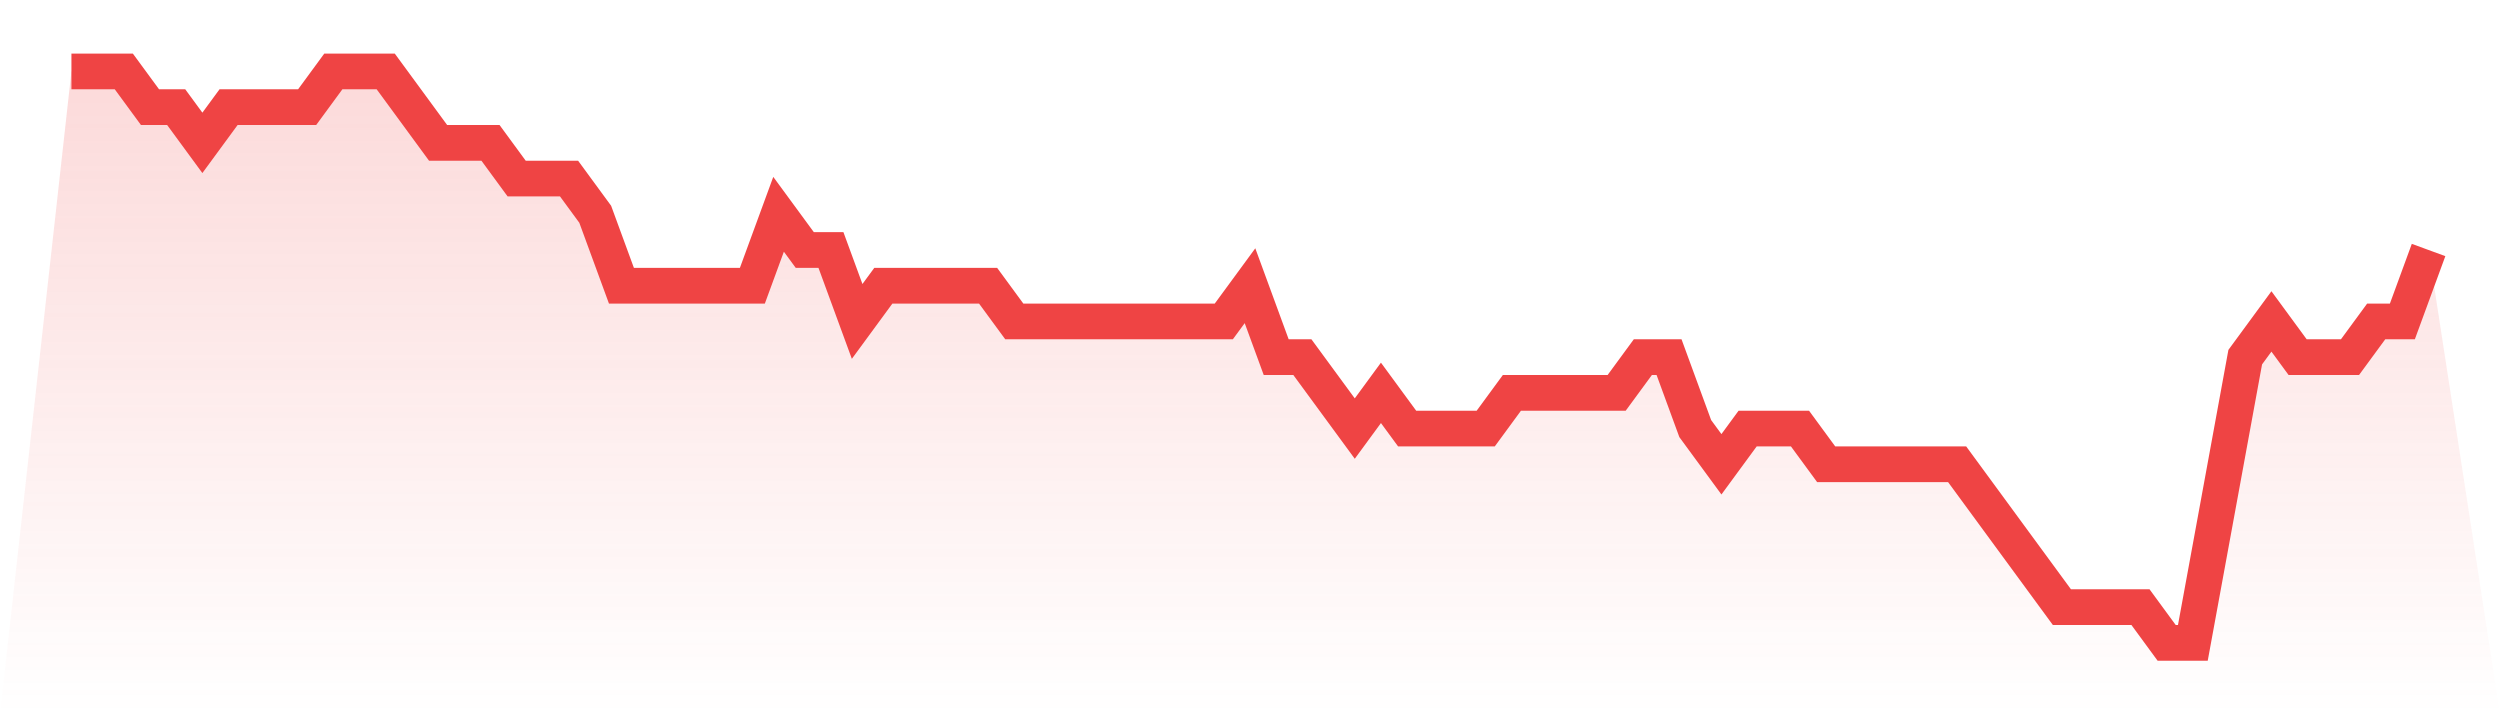
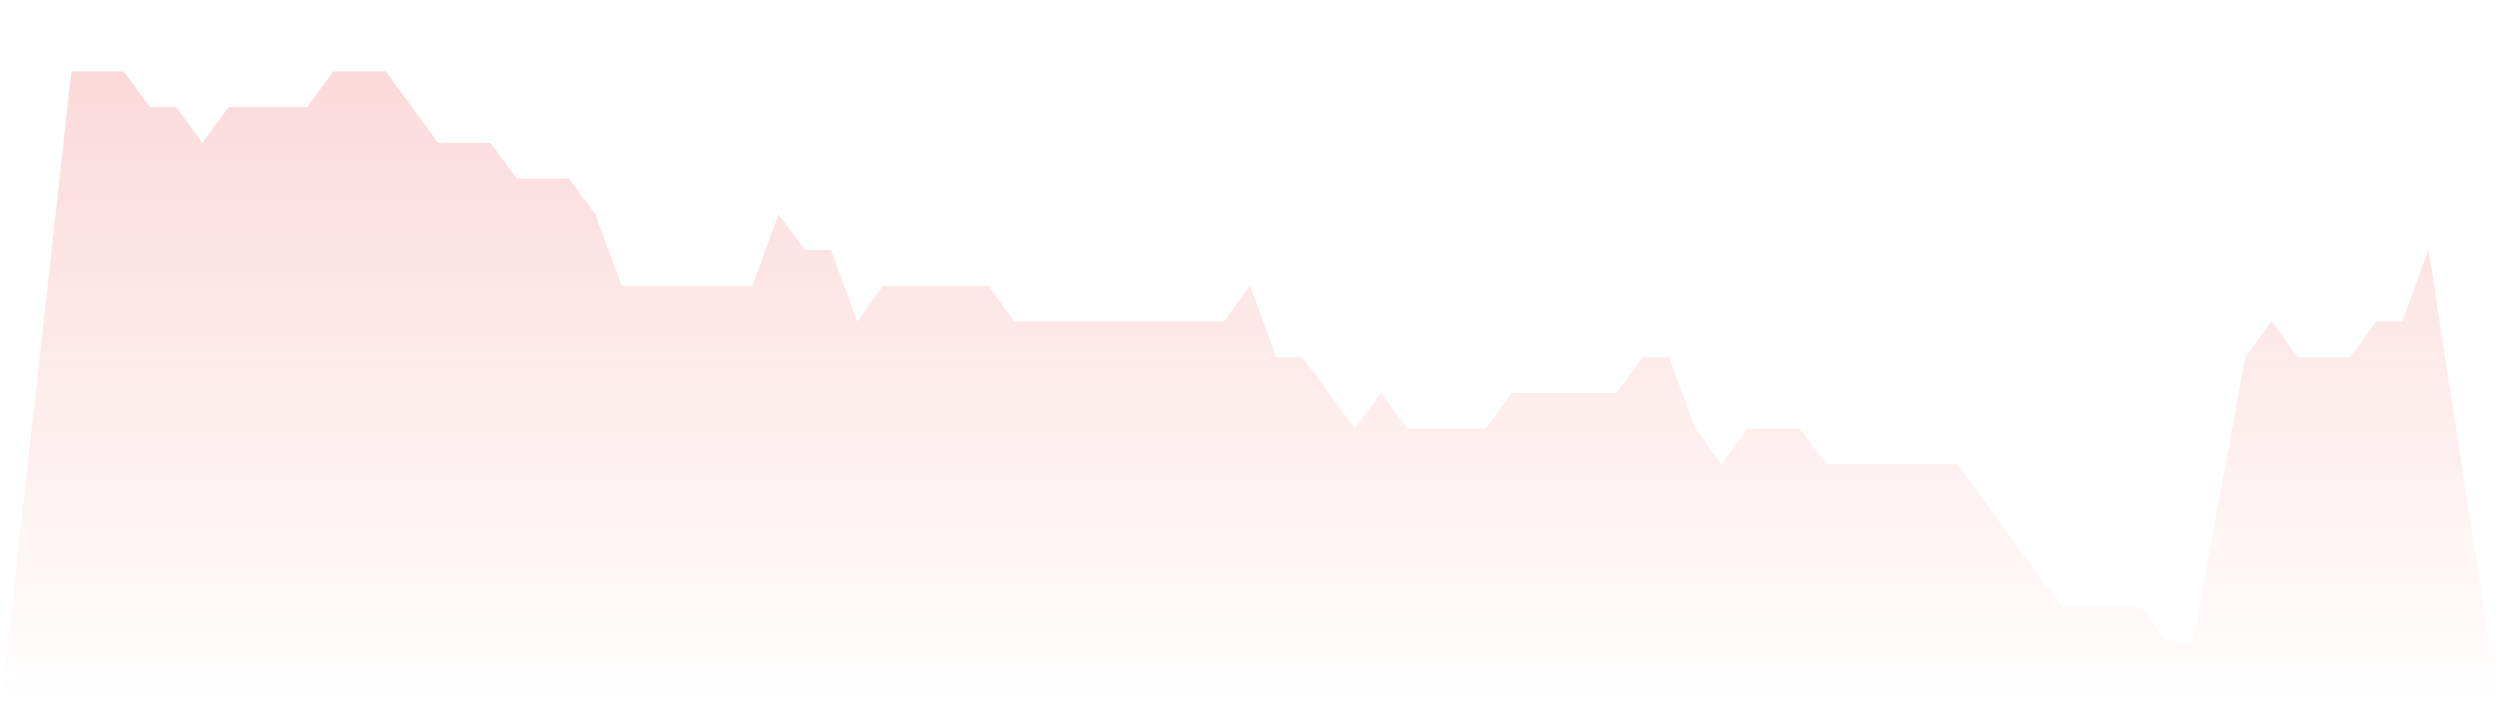
<svg xmlns="http://www.w3.org/2000/svg" viewBox="0 0 140 40">
  <defs>
    <linearGradient id="gradient" x1="0" x2="0" y1="0" y2="1">
      <stop offset="0%" stop-color="#ef4444" stop-opacity="0.2" />
      <stop offset="100%" stop-color="#ef4444" stop-opacity="0" />
    </linearGradient>
  </defs>
-   <path d="M4,4 L4,4 L5.467,4 L6.933,4 L8.4,6 L9.867,6 L11.333,8 L12.8,6 L14.267,6 L15.733,6 L17.2,6 L18.667,4 L20.133,4 L21.6,4 L23.067,6 L24.533,8 L26,8 L27.467,8 L28.933,10 L30.4,10 L31.867,10 L33.333,12 L34.8,16 L36.267,16 L37.733,16 L39.2,16 L40.667,16 L42.133,16 L43.6,12 L45.067,14 L46.533,14 L48,18 L49.467,16 L50.933,16 L52.4,16 L53.867,16 L55.333,16 L56.8,18 L58.267,18 L59.733,18 L61.2,18 L62.667,18 L64.133,18 L65.6,18 L67.067,18 L68.533,18 L70,16 L71.467,20 L72.933,20 L74.4,22 L75.867,24 L77.333,22 L78.8,24 L80.267,24 L81.733,24 L83.2,24 L84.667,22 L86.133,22 L87.6,22 L89.067,22 L90.533,22 L92,20 L93.467,20 L94.933,24 L96.4,26 L97.867,24 L99.333,24 L100.8,24 L102.267,26 L103.733,26 L105.2,26 L106.667,26 L108.133,26 L109.6,26 L111.067,28 L112.533,30 L114,32 L115.467,34 L116.933,34 L118.4,34 L119.867,34 L121.333,36 L122.8,36 L124.267,28 L125.733,20 L127.2,18 L128.667,20 L130.133,20 L131.6,20 L133.067,18 L134.533,18 L136,14 L140,40 L0,40 z" fill="url(#gradient)" />
-   <path d="M4,4 L4,4 L5.467,4 L6.933,4 L8.4,6 L9.867,6 L11.333,8 L12.8,6 L14.267,6 L15.733,6 L17.2,6 L18.667,4 L20.133,4 L21.6,4 L23.067,6 L24.533,8 L26,8 L27.467,8 L28.933,10 L30.4,10 L31.867,10 L33.333,12 L34.8,16 L36.267,16 L37.733,16 L39.2,16 L40.667,16 L42.133,16 L43.6,12 L45.067,14 L46.533,14 L48,18 L49.467,16 L50.933,16 L52.4,16 L53.867,16 L55.333,16 L56.8,18 L58.267,18 L59.733,18 L61.2,18 L62.667,18 L64.133,18 L65.6,18 L67.067,18 L68.533,18 L70,16 L71.467,20 L72.933,20 L74.4,22 L75.867,24 L77.333,22 L78.8,24 L80.267,24 L81.733,24 L83.2,24 L84.667,22 L86.133,22 L87.6,22 L89.067,22 L90.533,22 L92,20 L93.467,20 L94.933,24 L96.4,26 L97.867,24 L99.333,24 L100.8,24 L102.267,26 L103.733,26 L105.2,26 L106.667,26 L108.133,26 L109.6,26 L111.067,28 L112.533,30 L114,32 L115.467,34 L116.933,34 L118.4,34 L119.867,34 L121.333,36 L122.8,36 L124.267,28 L125.733,20 L127.2,18 L128.667,20 L130.133,20 L131.6,20 L133.067,18 L134.533,18 L136,14" fill="none" stroke="#ef4444" stroke-width="2" />
+   <path d="M4,4 L4,4 L5.467,4 L6.933,4 L8.4,6 L9.867,6 L11.333,8 L12.8,6 L14.267,6 L15.733,6 L17.2,6 L18.667,4 L20.133,4 L21.6,4 L23.067,6 L24.533,8 L26,8 L27.467,8 L28.933,10 L30.4,10 L31.867,10 L33.333,12 L34.8,16 L36.267,16 L37.733,16 L39.2,16 L40.667,16 L42.133,16 L43.6,12 L45.067,14 L46.533,14 L48,18 L49.467,16 L50.933,16 L52.4,16 L53.867,16 L55.333,16 L56.8,18 L58.267,18 L59.733,18 L61.2,18 L62.667,18 L64.133,18 L65.6,18 L67.067,18 L68.533,18 L70,16 L71.467,20 L72.933,20 L74.4,22 L75.867,24 L77.333,22 L78.8,24 L80.267,24 L81.733,24 L83.2,24 L84.667,22 L86.133,22 L87.6,22 L89.067,22 L90.533,22 L92,20 L93.467,20 L94.933,24 L96.4,26 L97.867,24 L99.333,24 L100.8,24 L102.267,26 L103.733,26 L105.2,26 L108.133,26 L109.6,26 L111.067,28 L112.533,30 L114,32 L115.467,34 L116.933,34 L118.4,34 L119.867,34 L121.333,36 L122.8,36 L124.267,28 L125.733,20 L127.2,18 L128.667,20 L130.133,20 L131.6,20 L133.067,18 L134.533,18 L136,14 L140,40 L0,40 z" fill="url(#gradient)" />
</svg>